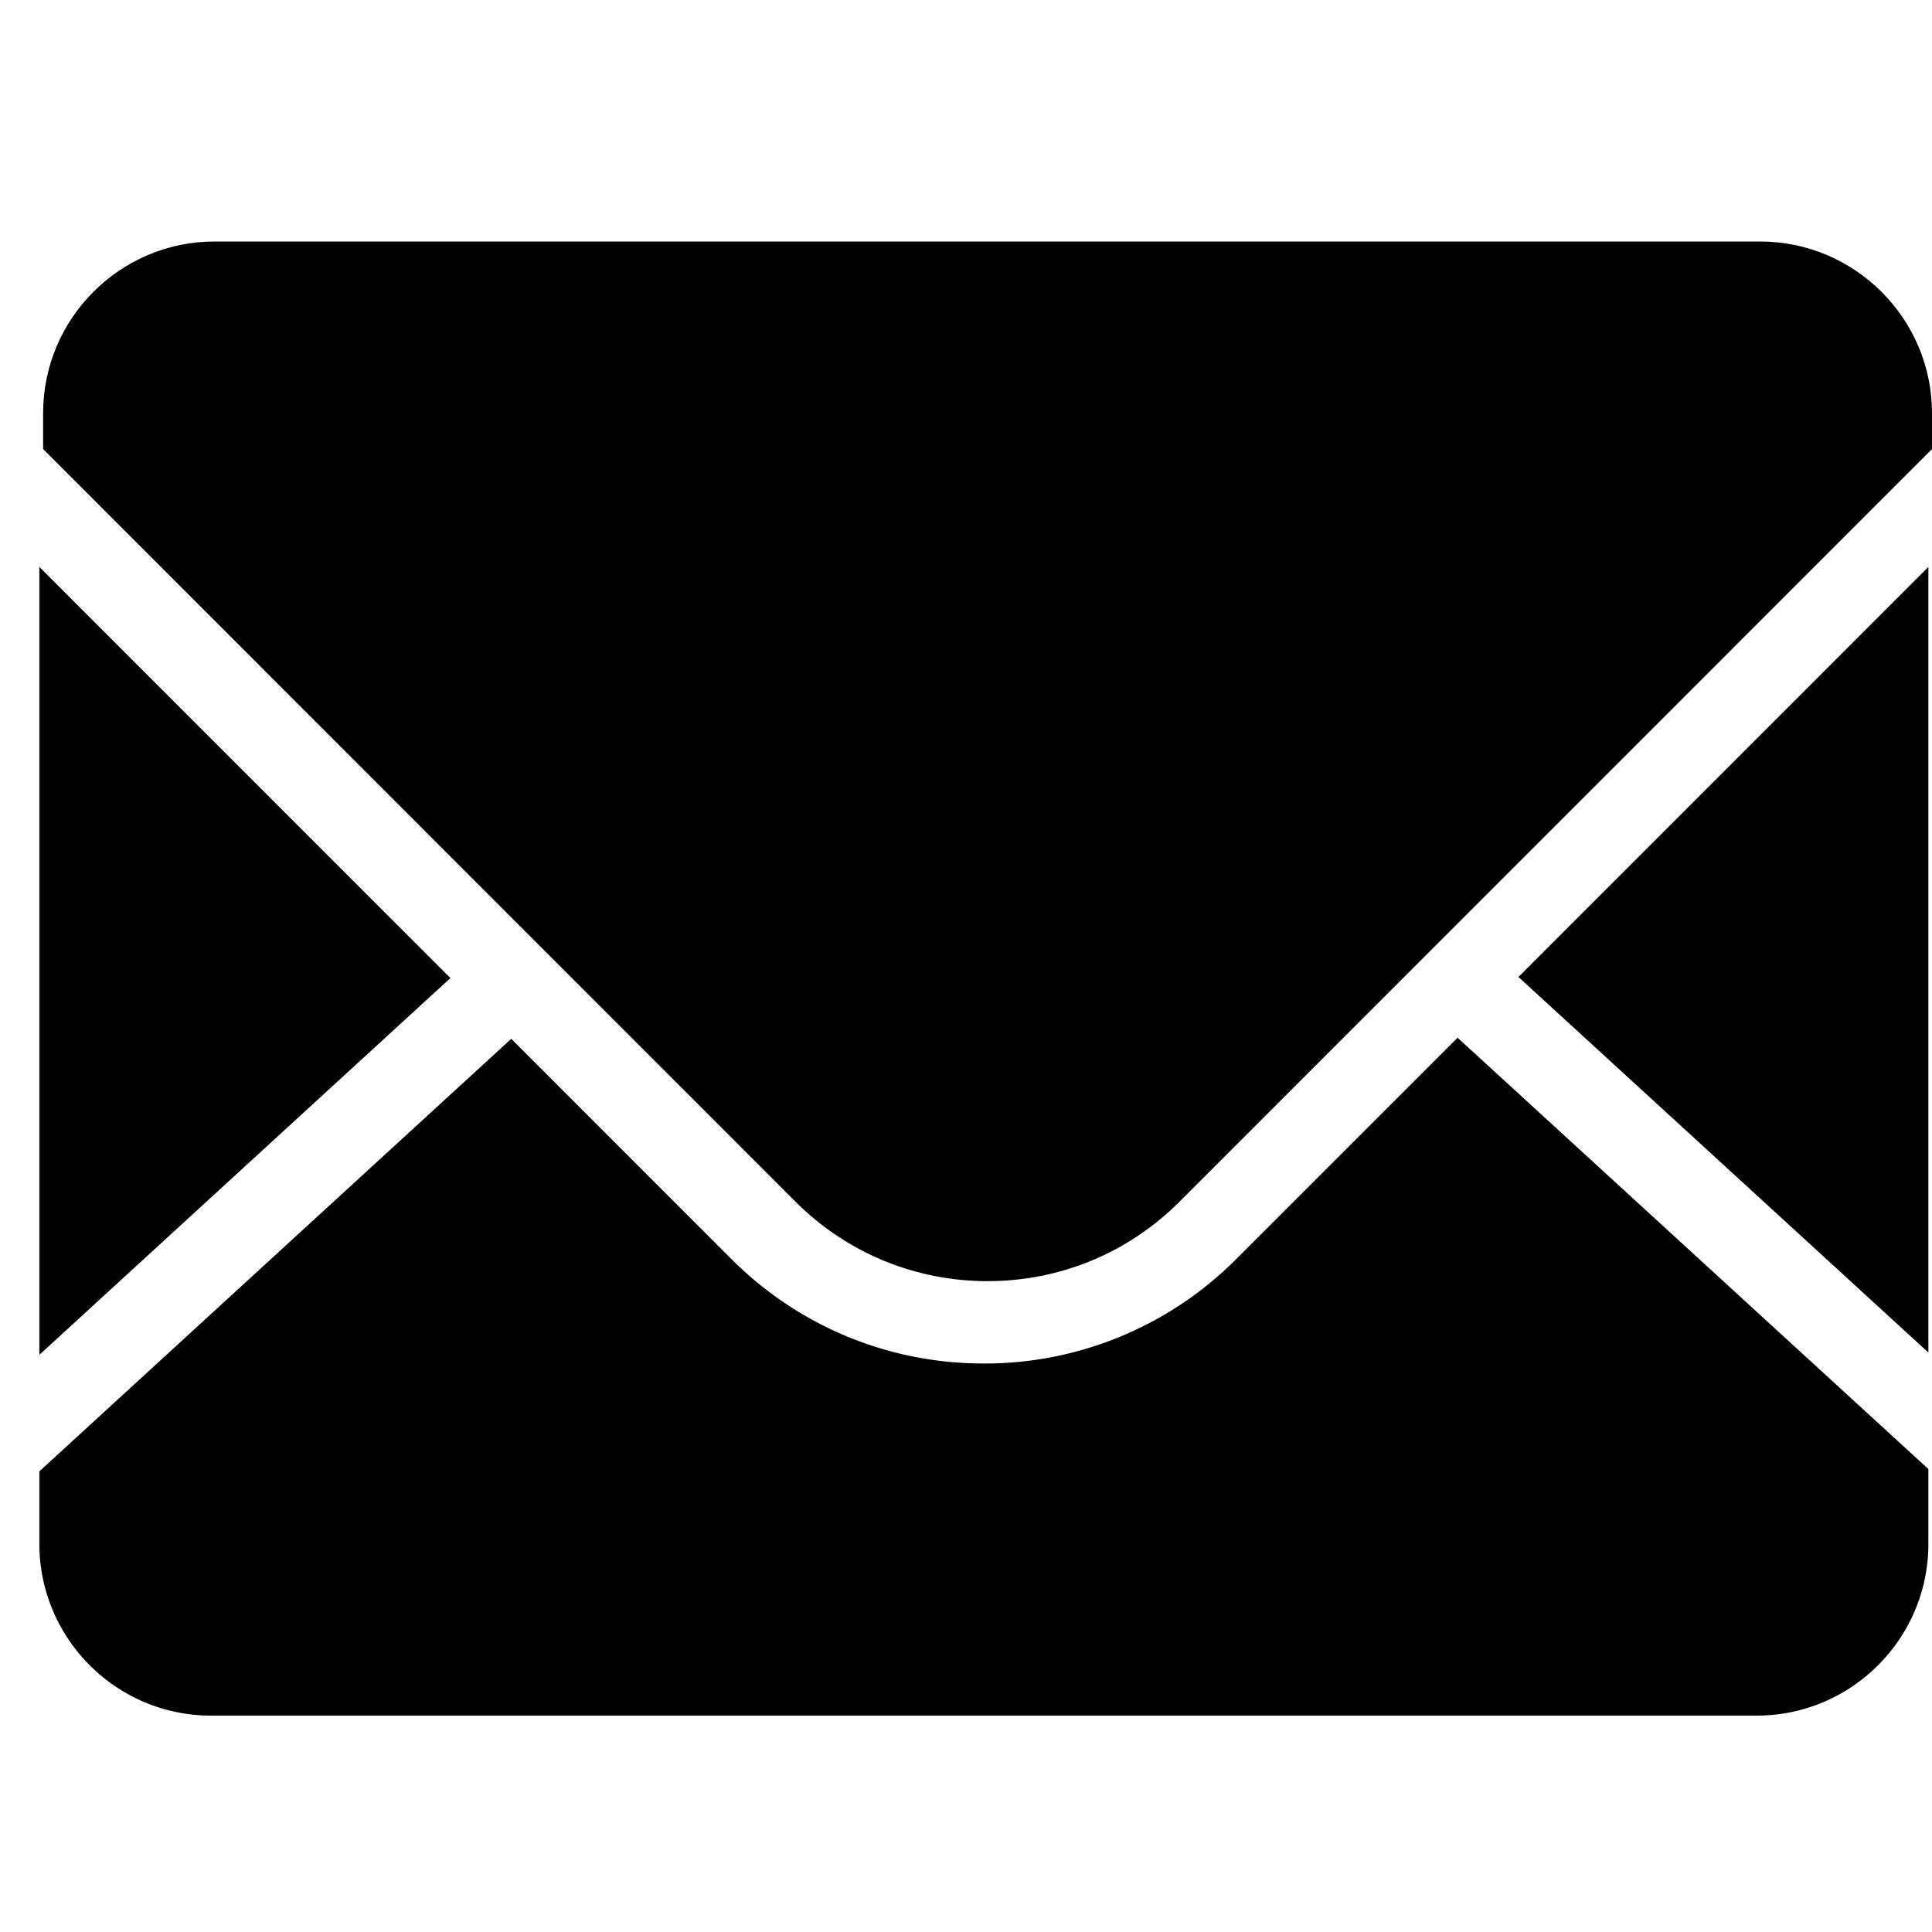
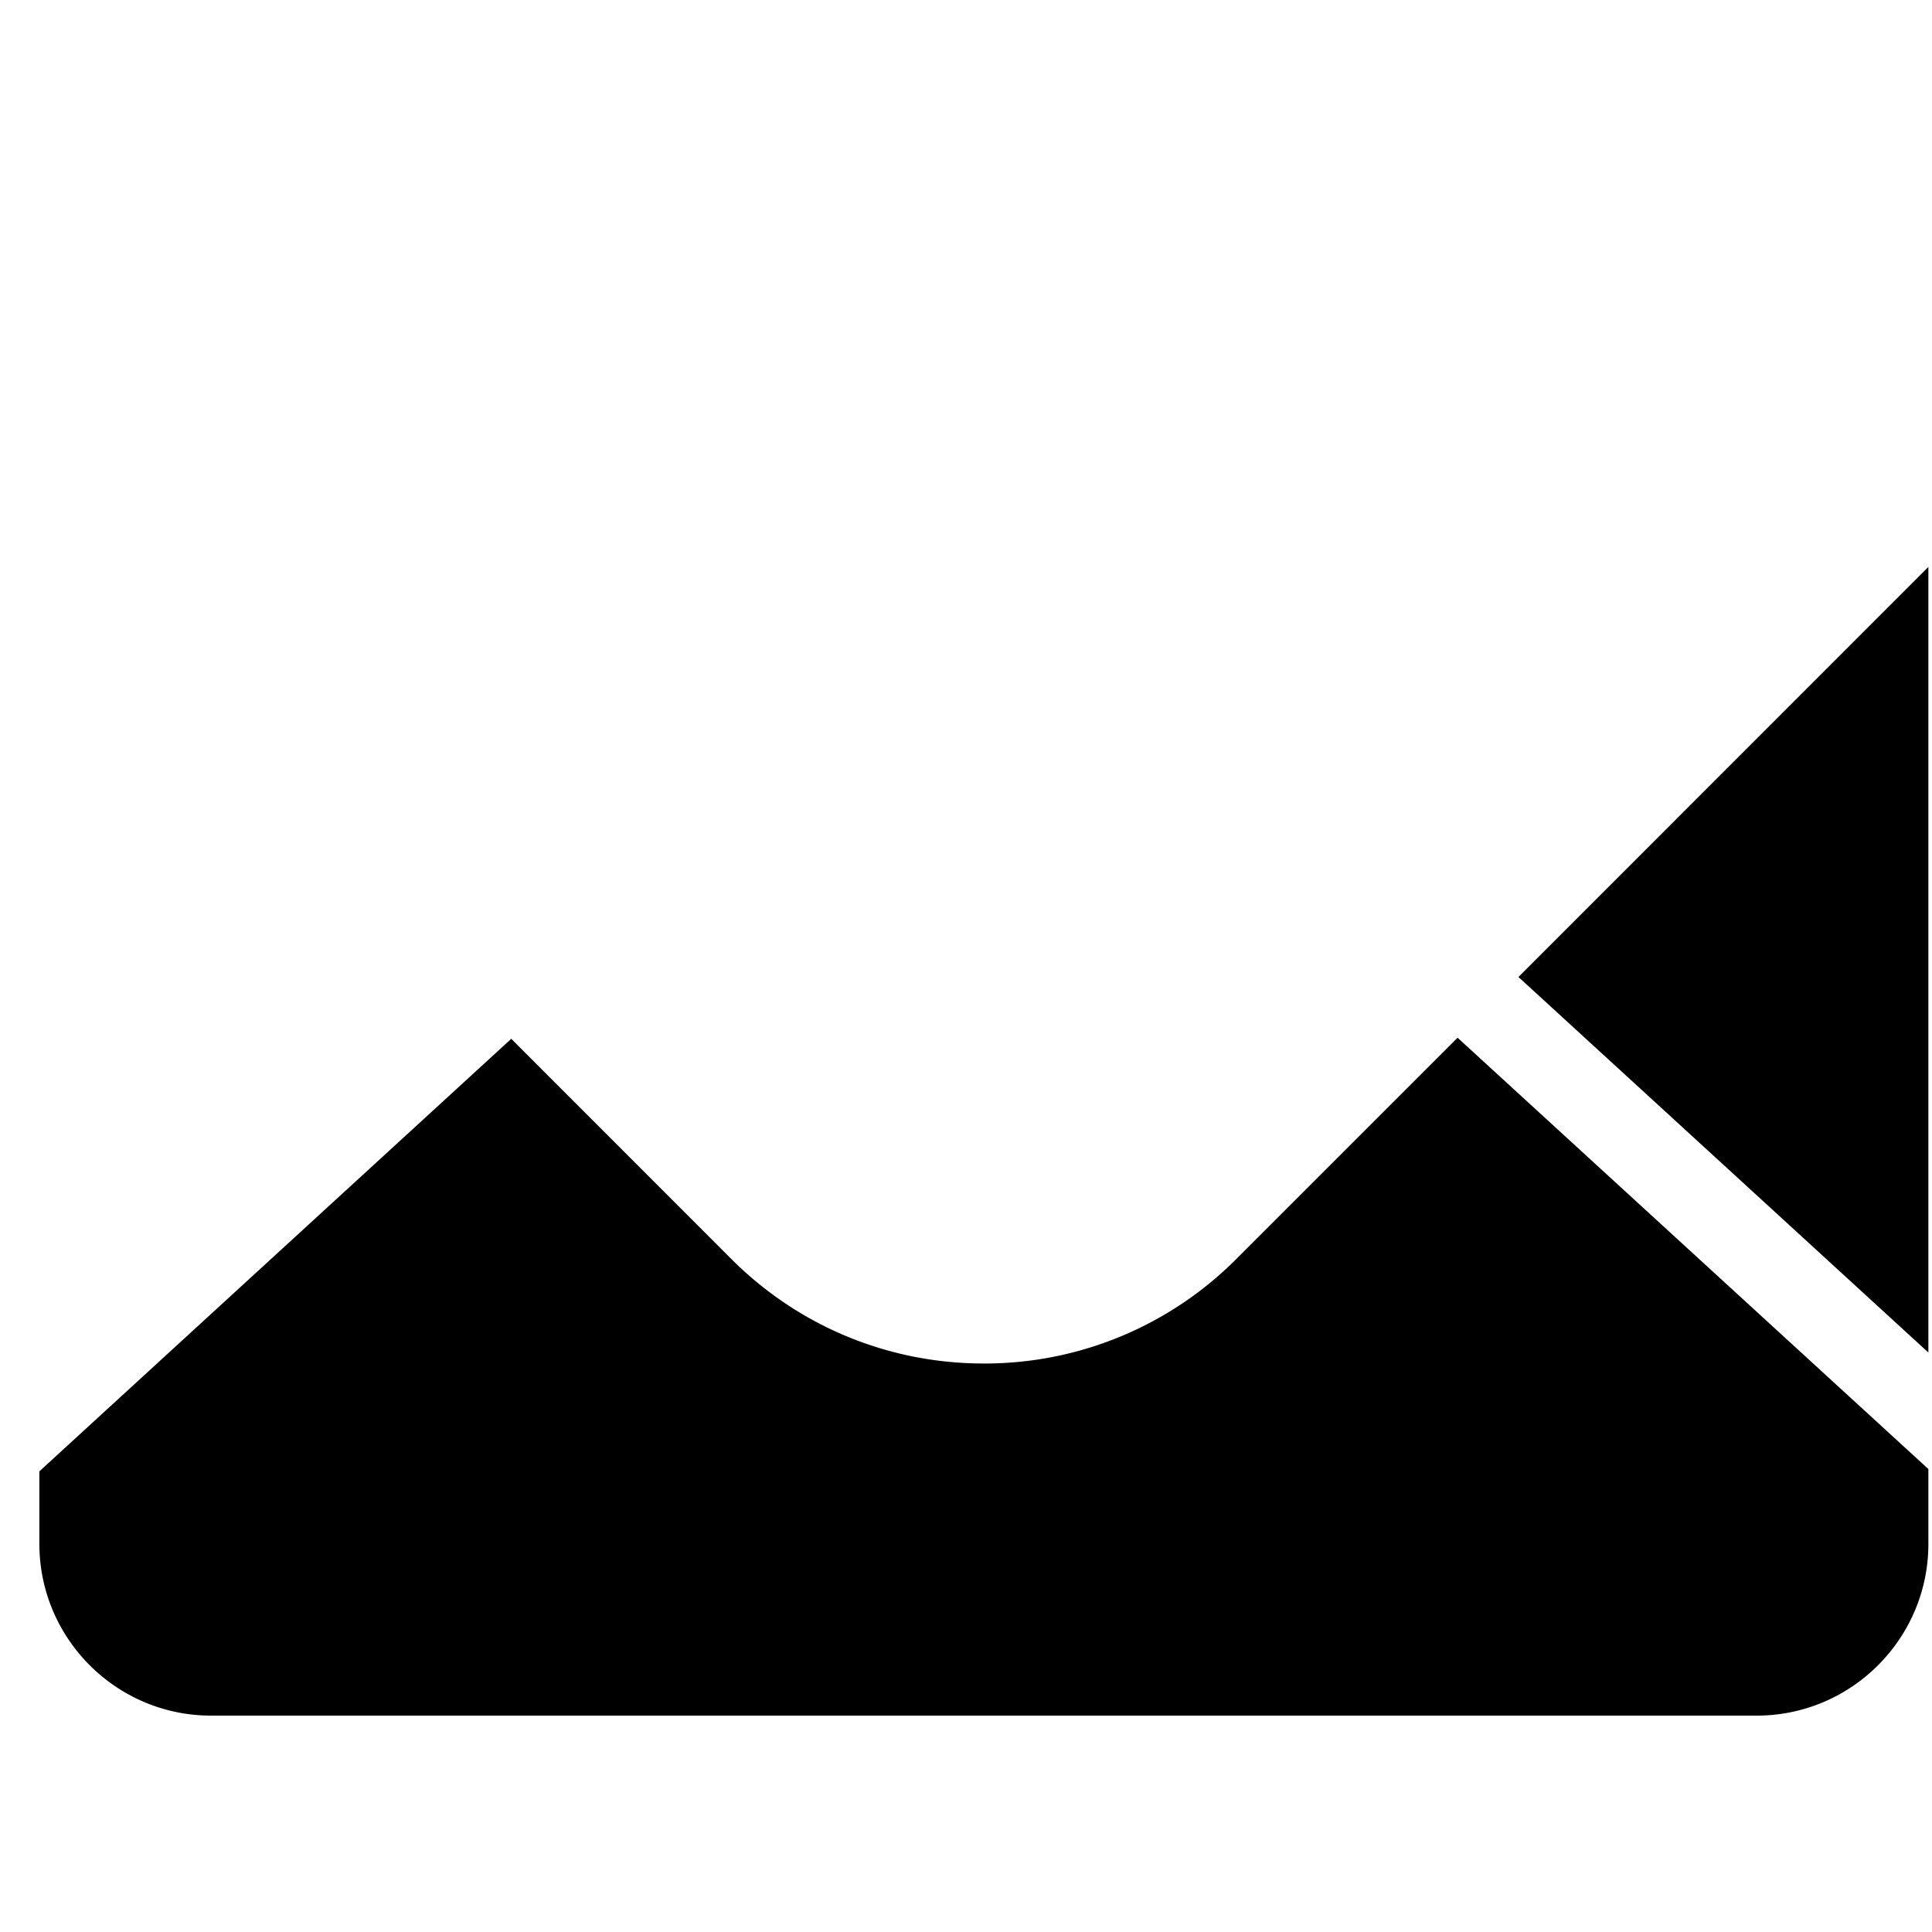
<svg xmlns="http://www.w3.org/2000/svg" t="1711504801857" class="icon" viewBox="0 0 1024 1024" version="1.1" p-id="14910" width="48" height="48">
  <path d="M1022.08 716.928V300.48l-217.28 217.344 217.28 199.04M655.36 667.2a188.16 188.16 0 0 1-133.888 55.488c-50.56 0-98.176-19.712-133.952-55.488L270.976 550.592 20.864 779.84v38.4c0 50.24 40.832 91.072 91.008 91.072h819.2c50.176 0 91.008-40.832 91.008-91.008v-39.68l-249.536-228.608-117.12 117.12" fill="#000000" p-id="14911" />
-   <path d="M932.928 128h-819.2C63.616 128 22.848 168.832 22.848 219.008v19.008l398.784 398.912c27.2 27.136 63.36 42.112 101.76 42.112 38.464 0 74.624-14.976 101.76-42.112L1024 238.016v-19.008C1024 168.832 983.04 128 932.928 128M20.864 300.48v417.6L238.72 518.4 20.864 300.48" fill="#000000" p-id="14912" />
</svg>